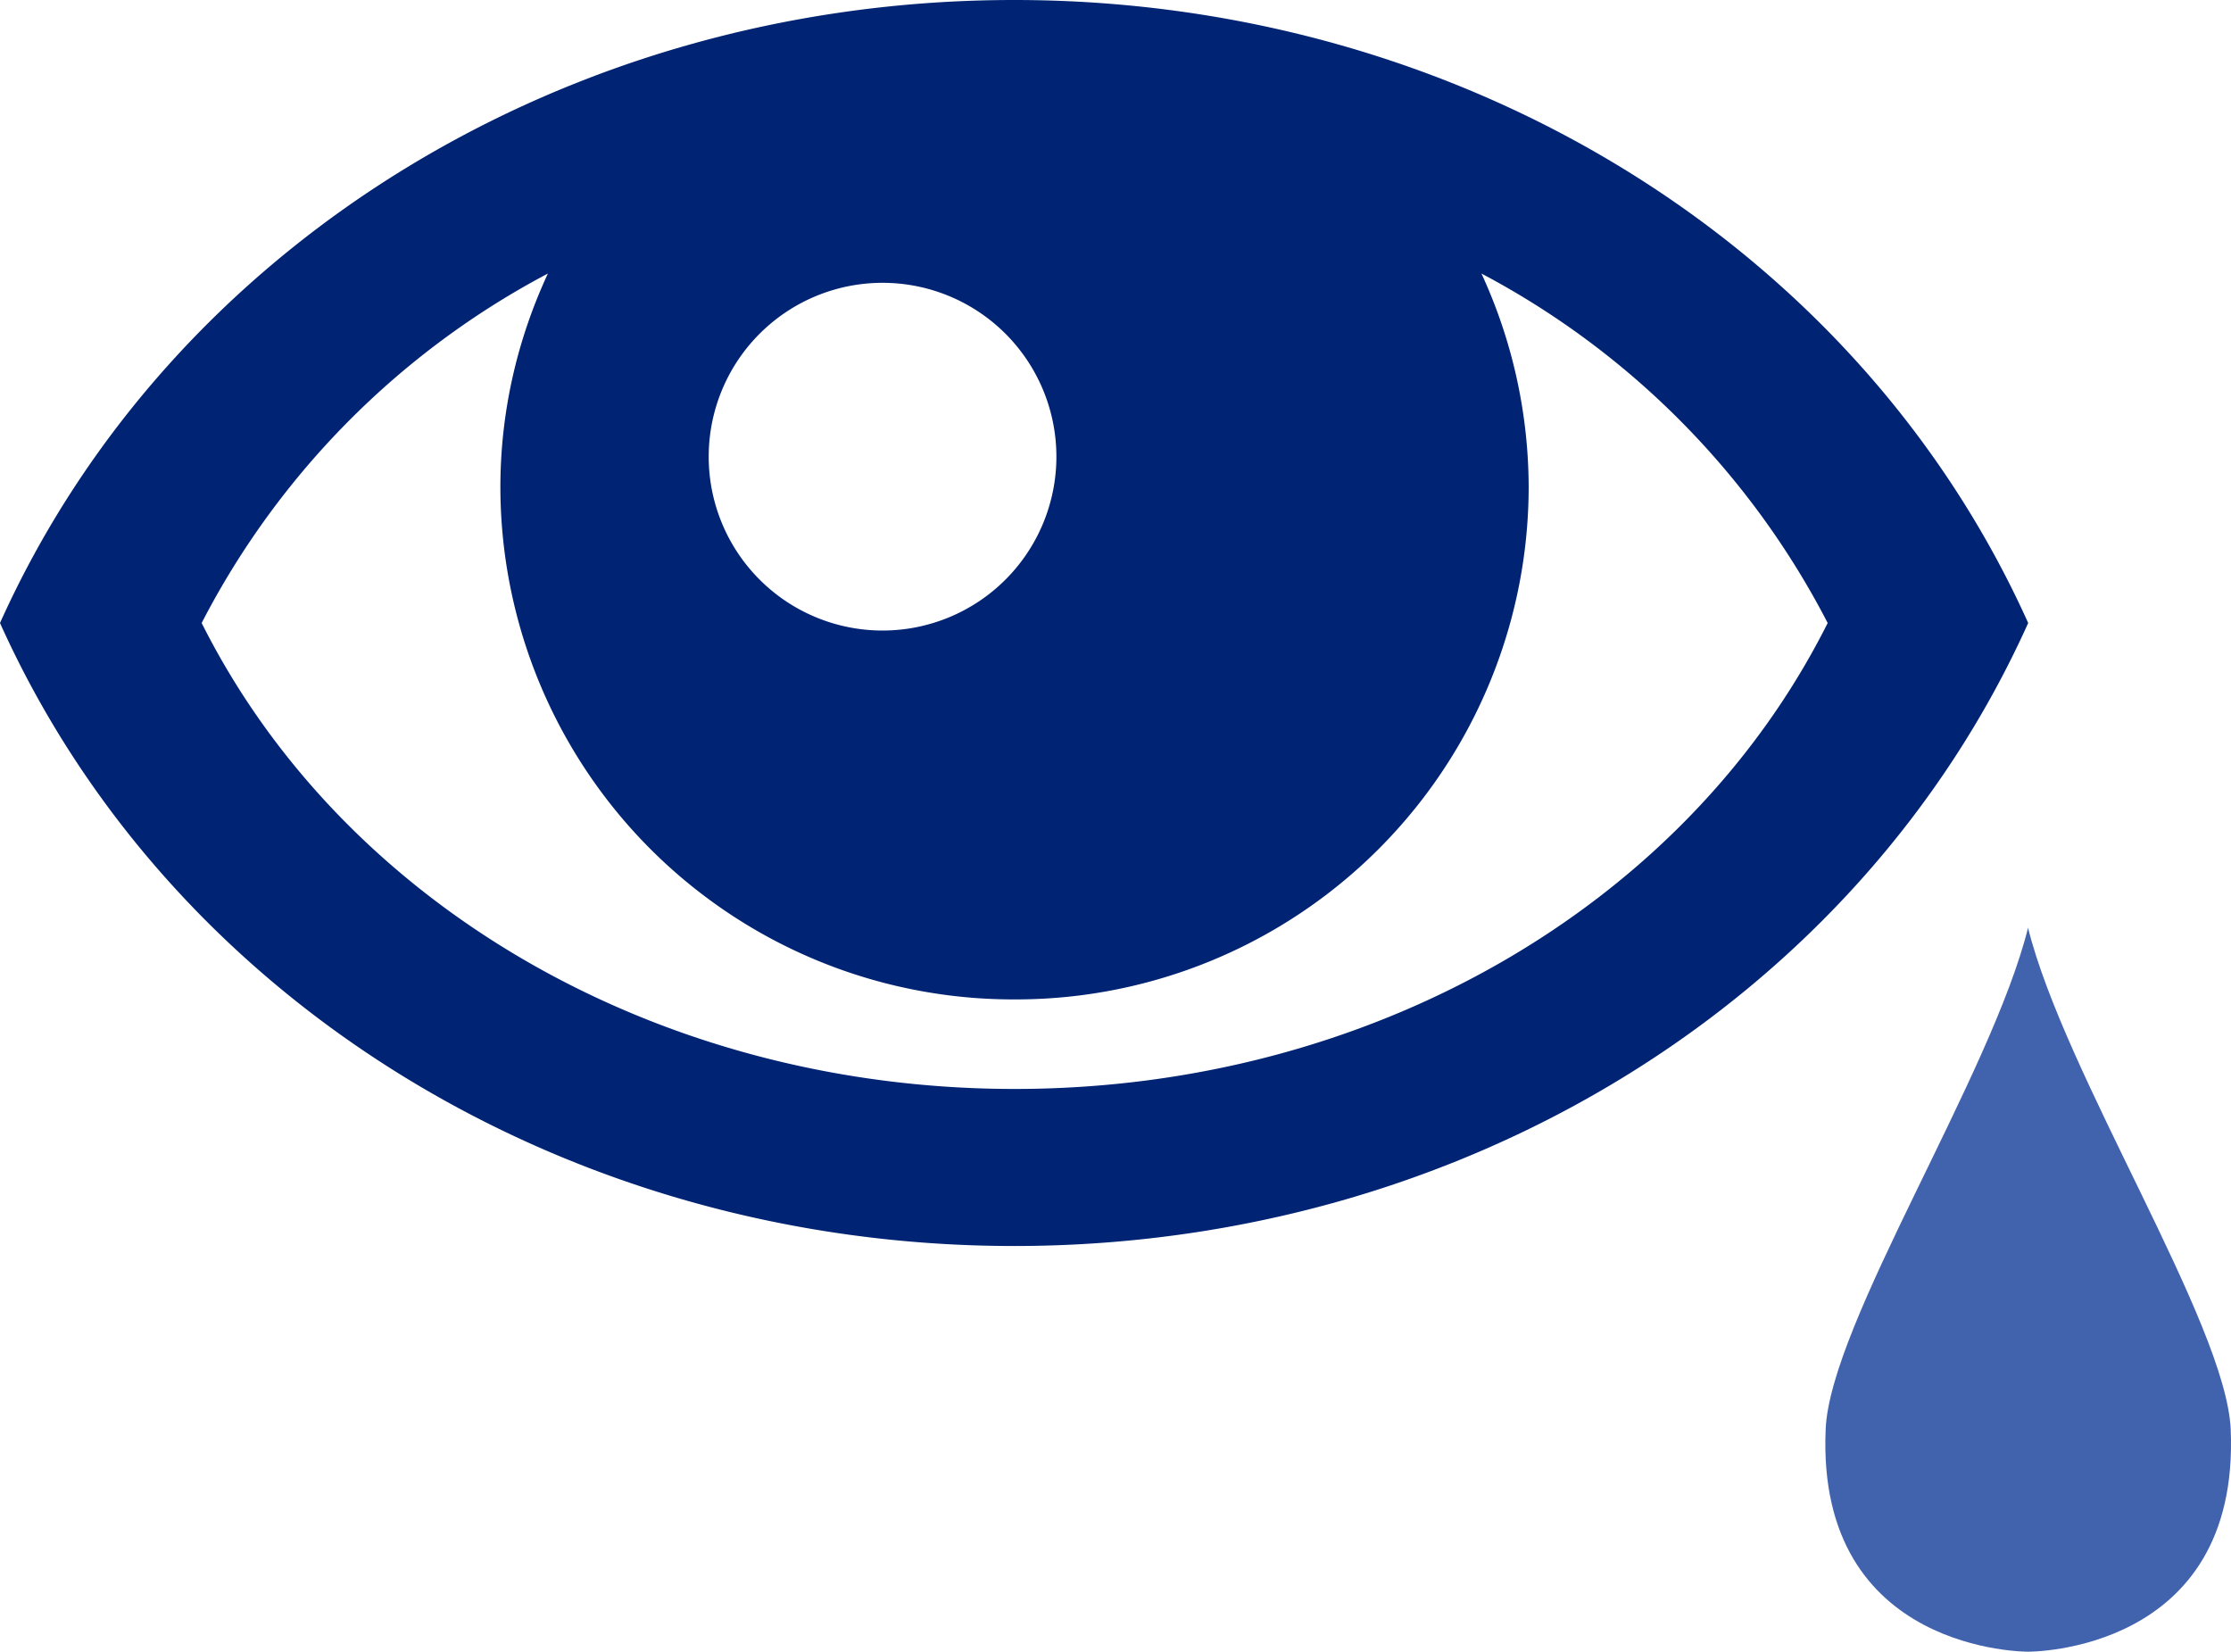
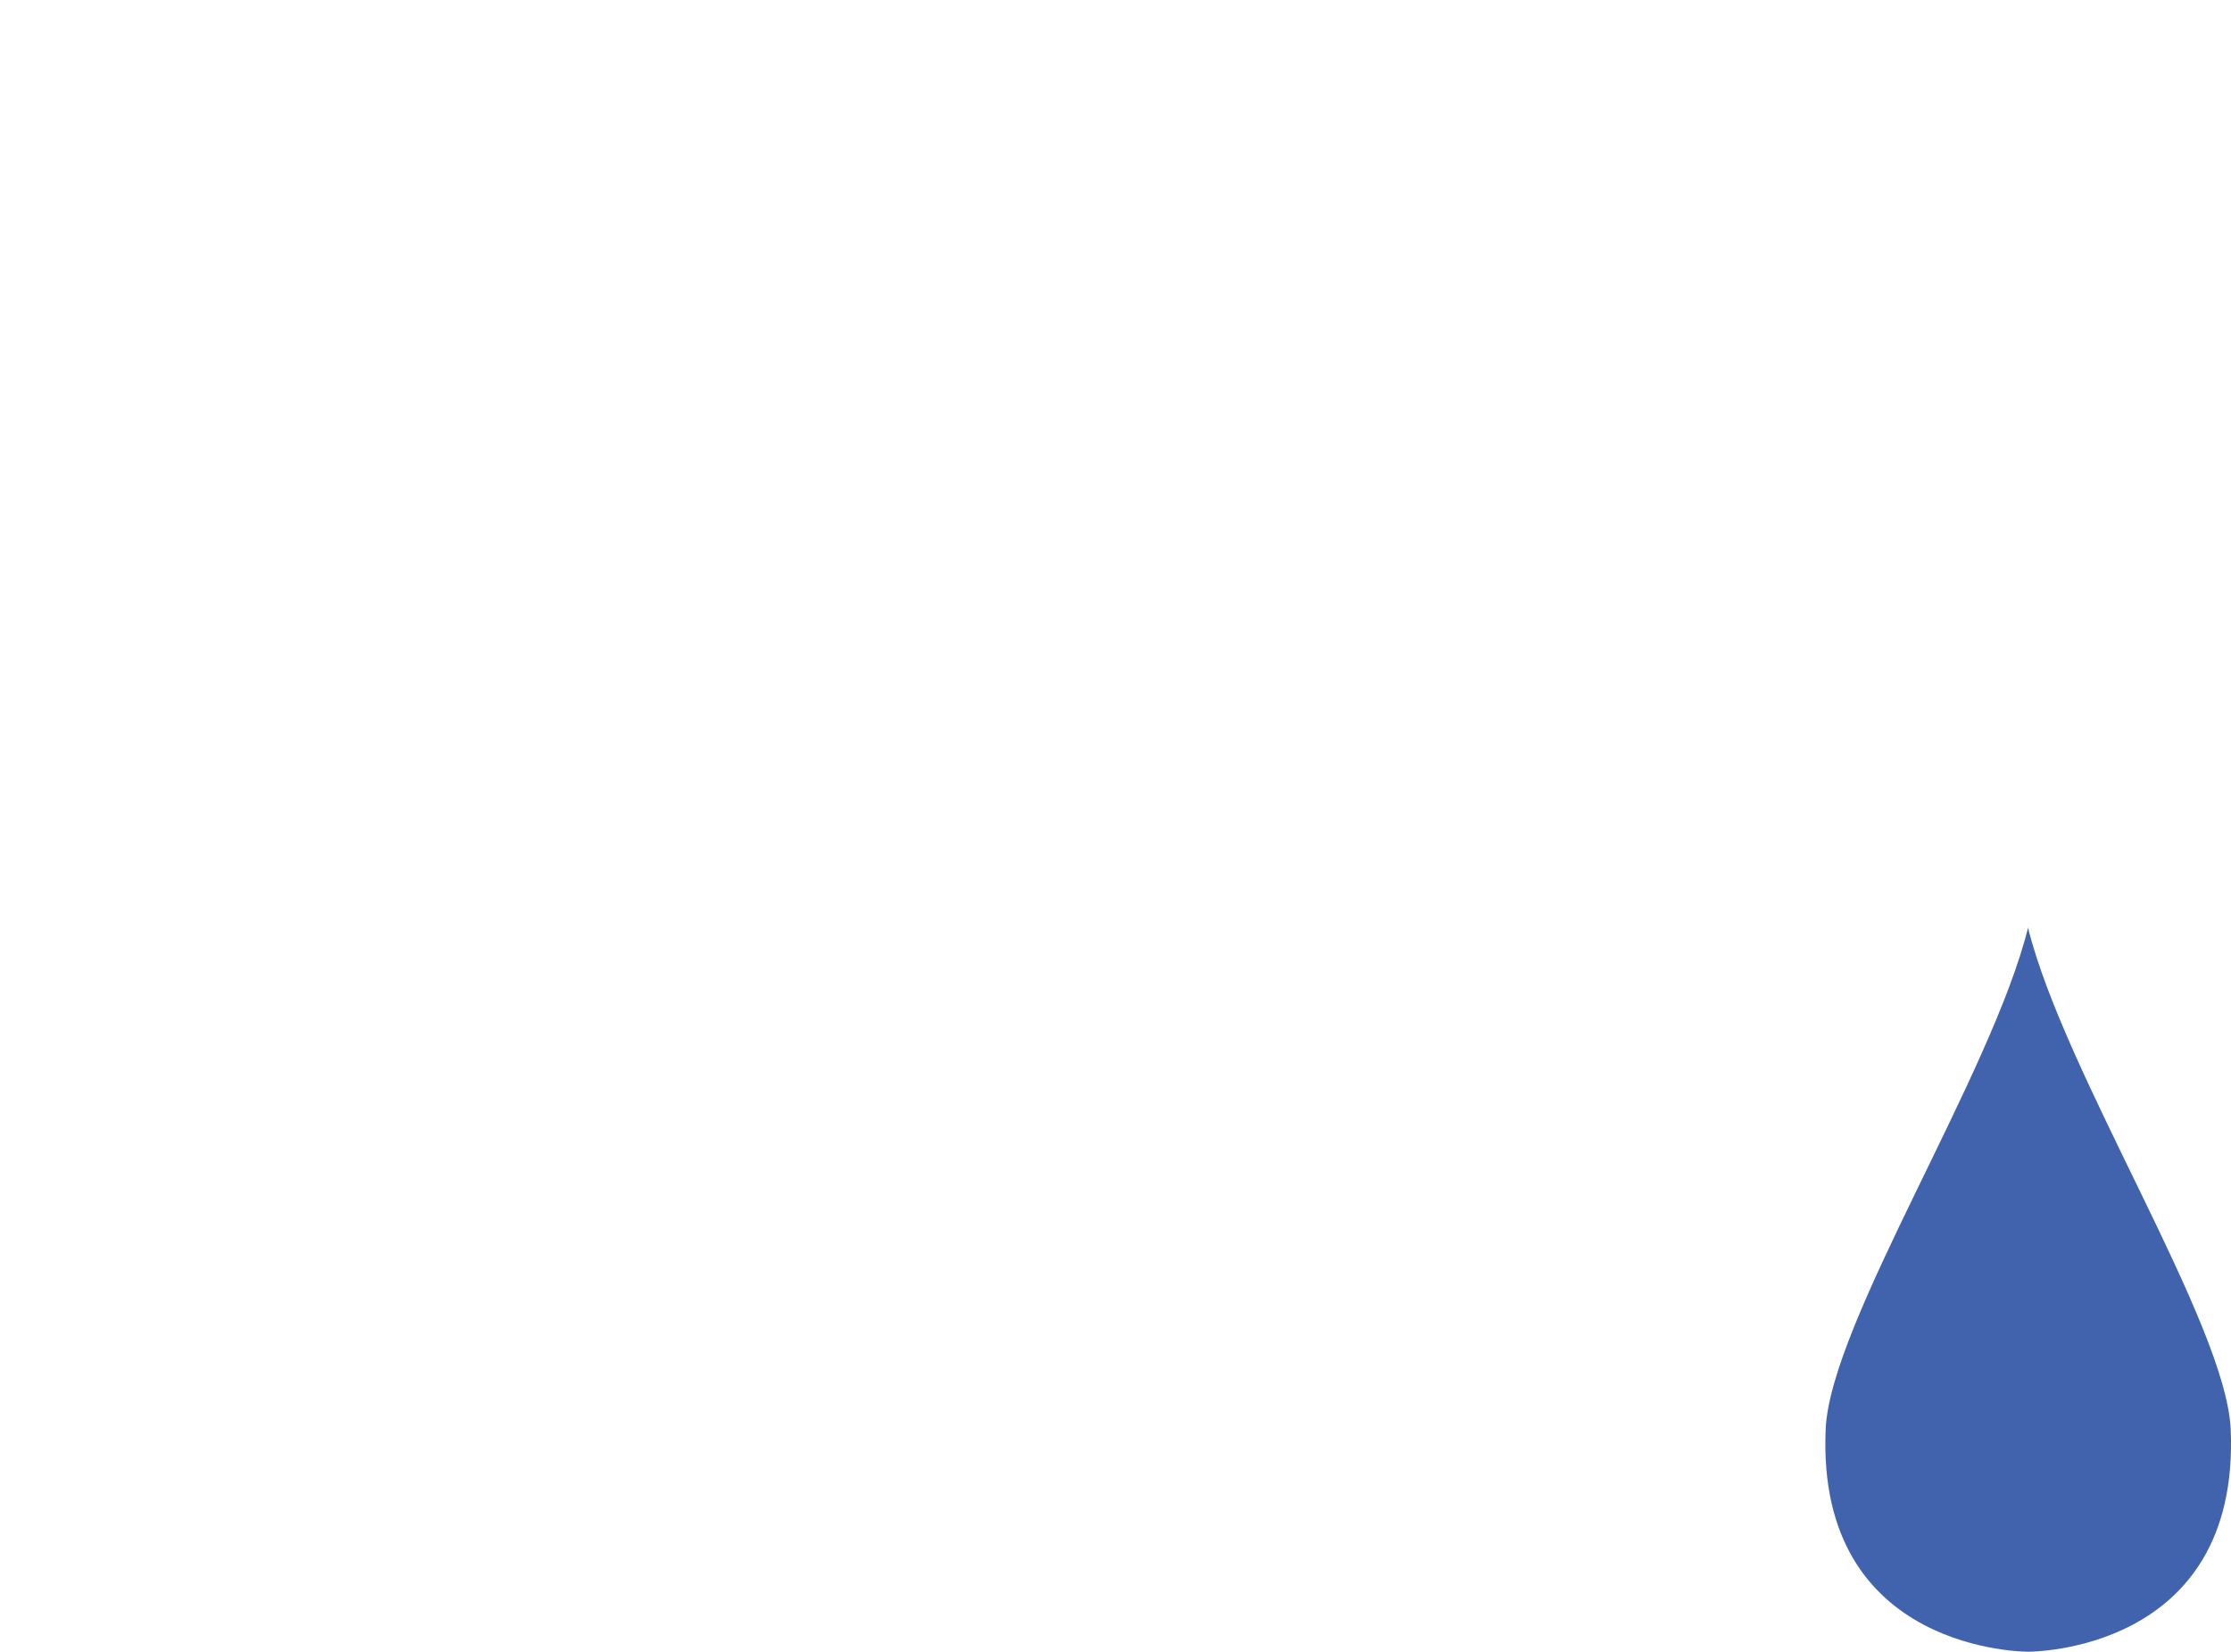
<svg xmlns="http://www.w3.org/2000/svg" xmlns:xlink="http://www.w3.org/1999/xlink" width="77" height="57" viewBox="0 0 77 57">
  <defs>
-     <path id="a" d="M963 1371.5c-5.88 13.07-19.6 21.5-35 21.5-15.4 0-29.12-8.43-35-21.5 5.88-13.07 19.6-21.5 35-21.5 15.4 0 29.12 8.43 35 21.5zm-45.54-5.74a6 6 0 0 0 12 0 5.99 5.99 0 0 0-12 0zm10.56 21.82c12.23 0 23.14-6.27 28.06-16.08a28.35 28.35 0 0 0-11.95-12.06 17.66 17.66 0 0 1 1.63 7.38 17.7 17.7 0 0 1-17.74 17.67 17.7 17.7 0 0 1-17.75-17.67c0-2.65.6-5.14 1.64-7.38a28.32 28.32 0 0 0-11.95 12.06c4.92 9.8 15.82 16.08 28.06 16.08z" />
    <path id="b" d="M963 1382c-1.26 5.1-6.84 13.67-6.99 17.33-.33 7.73 6.99 7.67 6.99 7.67s7.32.06 6.99-7.67c-.16-3.66-5.74-12.24-7-17.33" />
  </defs>
  <use fill="#002473" xlink:href="#a" transform="translate(-893 -1350)" />
  <use fill="#4163ae" xlink:href="#b" transform="translate(-893 -1350)" />
</svg>